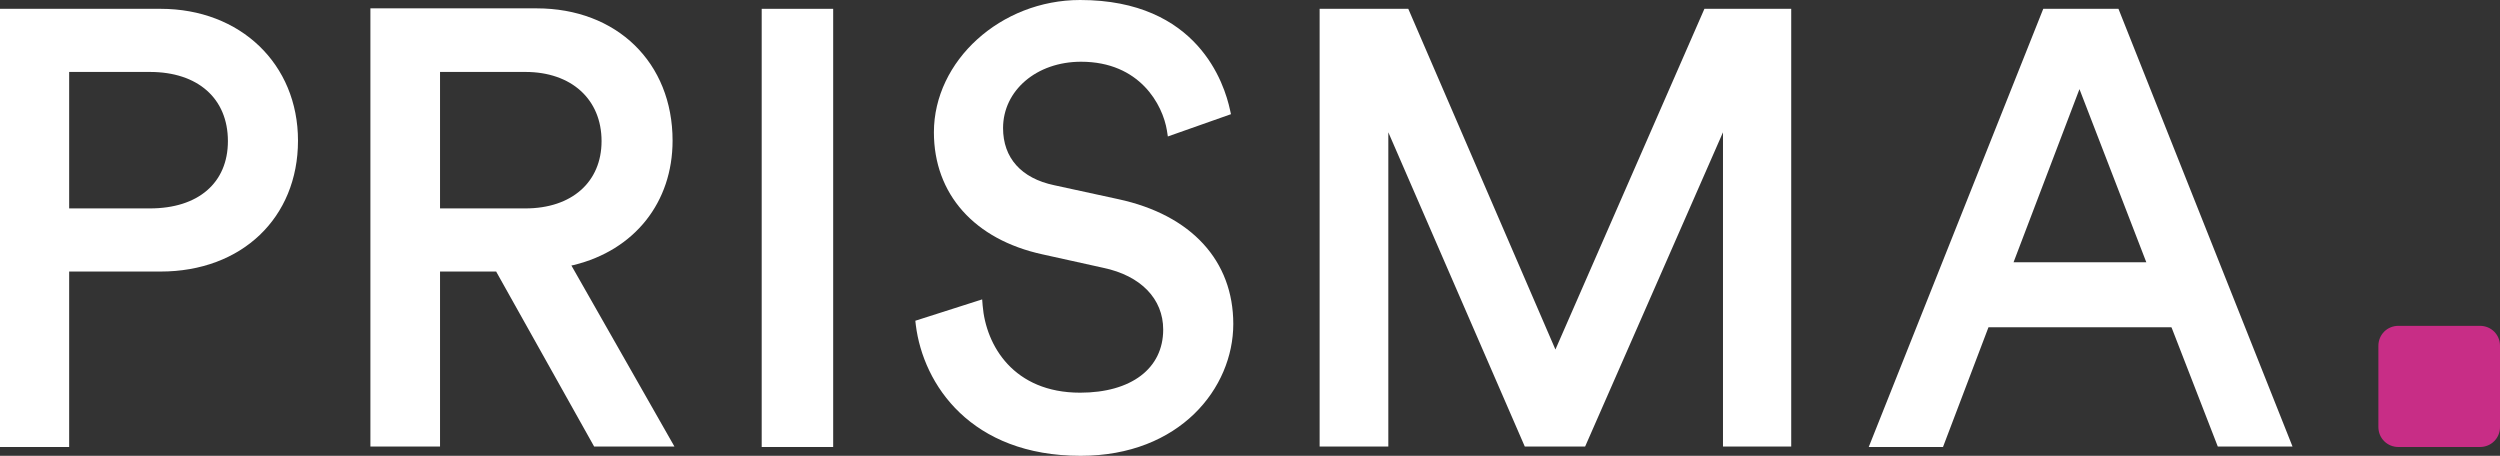
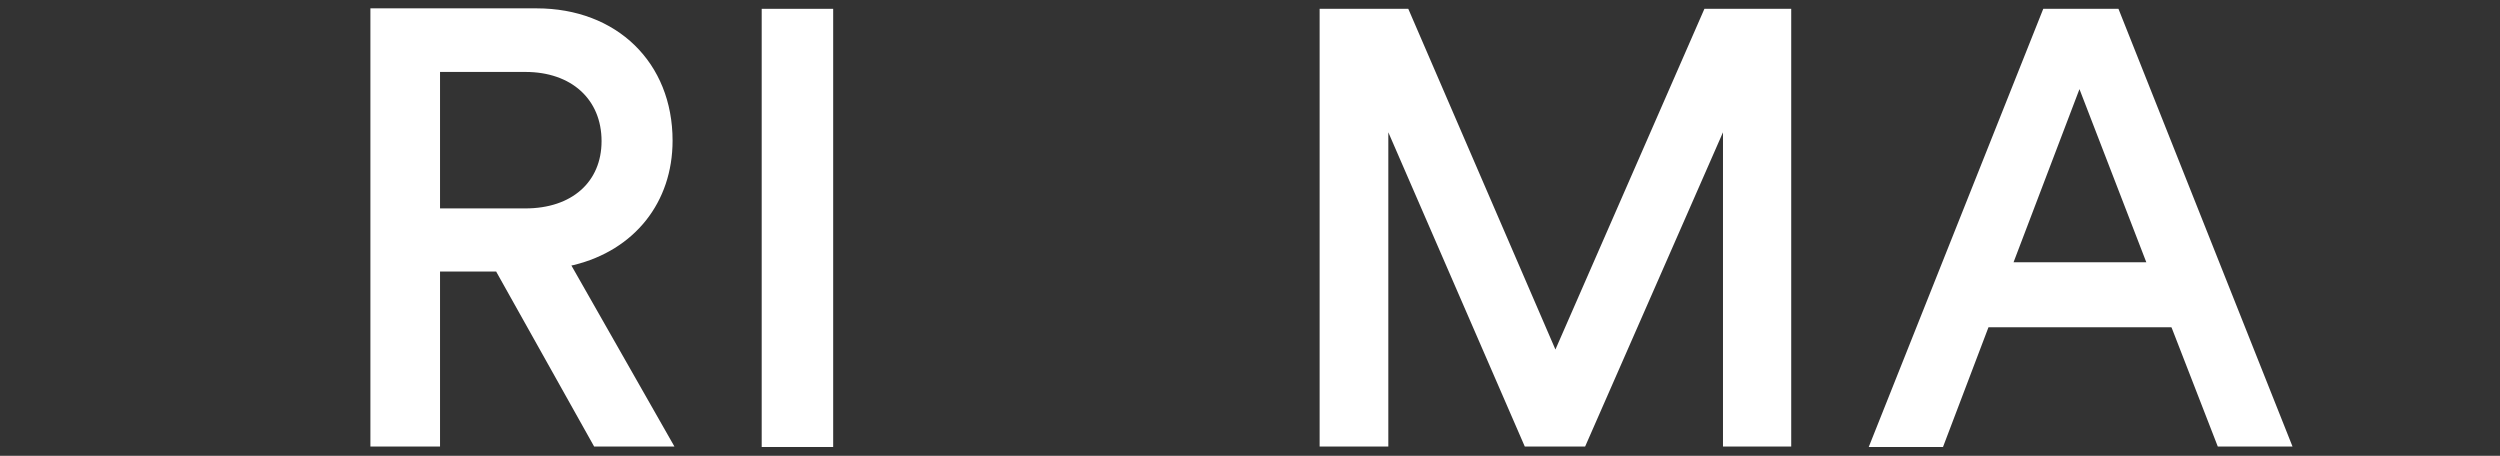
<svg xmlns="http://www.w3.org/2000/svg" version="1.1" id="Ebene_1" x="0px" y="0px" viewBox="0 0 538.6 98.2" width="538.6" height="98.2" xml:space="preserve">
  <rect x="0" y="0" width="538.6" height="98.2" fill="#333333" stroke="none" />
  <defs id="defs21" />
  <style type="text/css" id="style2">
    .st0 { fill:#C82D86; }
    .st1 { fill:#FFFFFF; }
  </style>
-   <path class="st0" d="m 534.3,70.2 h -17.6 c -2.4,0 -4.3,1.9 -4.3,4.3 V 92 c 0,2.4 1.9,4.3 4.3,4.3 h 17.6 c 2.4,0 4.3,-1.9 4.3,-4.3 V 74.5 c 0,-2.4 -1.9,-4.3 -4.3,-4.3" />
-   <path class="st1" d="M 14.9,44.9 V 15.5 h 17.4 c 10.3,0 16.8,5.7 16.8,14.9 0,9 -6.4,14.5 -16.8,14.5 z M 64.2,30.3 C 64.2,13.8 51.8,1.9 34.6,1.9 H 0 V 96.3 H 14.9 V 58.5 h 19.7 c 17.5,0 29.6,-11.6 29.6,-28.2" />
  <path class="st1" d="m 94.8,15.5 h 18.4 c 9.9,0 16.4,5.9 16.4,14.9 0,8.8 -6.4,14.5 -16.4,14.5 H 94.8 Z m 12.2,43.2 21,37.5 h 17.3 l -22.2,-39 0.5,-0.1 c 13.1,-3.2 21.3,-13.5 21.3,-26.8 0,-16.8 -12,-28.5 -29.3,-28.5 H 79.8 v 94.4 h 15 V 58.5 h 12.1 z" />
  <rect x="164.1" y="1.9" class="st1" width="15.4" height="94.4" />
-   <path class="st1" d="m 232.8,98.2 c 21.4,0 32.9,-14.6 32.9,-28.4 0,-13.6 -9,-23.5 -24.8,-26.9 l -13.8,-3 c -7.1,-1.5 -11,-5.9 -11,-12.3 0,-8.1 7.2,-14.3 16.8,-14.3 12.7,0 17.6,9.3 18.5,14.8 l 0.2,1.3 13.6,-4.8 -0.2,-0.9 C 263.8,18.1 258.1,0 232.7,0 c -17.1,0 -31.5,13.1 -31.5,28.5 0,13.3 8.7,23.1 23.4,26.3 l 13.1,2.9 c 8.1,1.7 12.9,6.7 12.9,13.3 0,8.4 -6.9,13.6 -17.9,13.6 -14.3,0 -20.3,-10.1 -21,-18.8 l -0.1,-1.3 -14.4,4.6 0.1,0.9 c 1.6,12.9 11.9,28.2 35.5,28.2" />
  <polygon class="st1" points="468.8,94.4 436.7,167.8 405,94.4 385.9,94.4 385.9,188.7 400.7,188.7 400.7,121 430.1,188.7 443.1,188.7 472.8,121 472.8,188.7 487.5,188.7 487.5,94.4" transform="translate(-101.6,-92.5)" />
  <path class="st1" d="m 448,19.2 14.4,37.3 h -28.6 z m 19.8,51.3 0.1,0.2 9.9,25.5 h 16.1 L 456.4,1.9 h -16.2 l -37.6,94.4 h 16 l 9.8,-25.8 z" />
</svg>